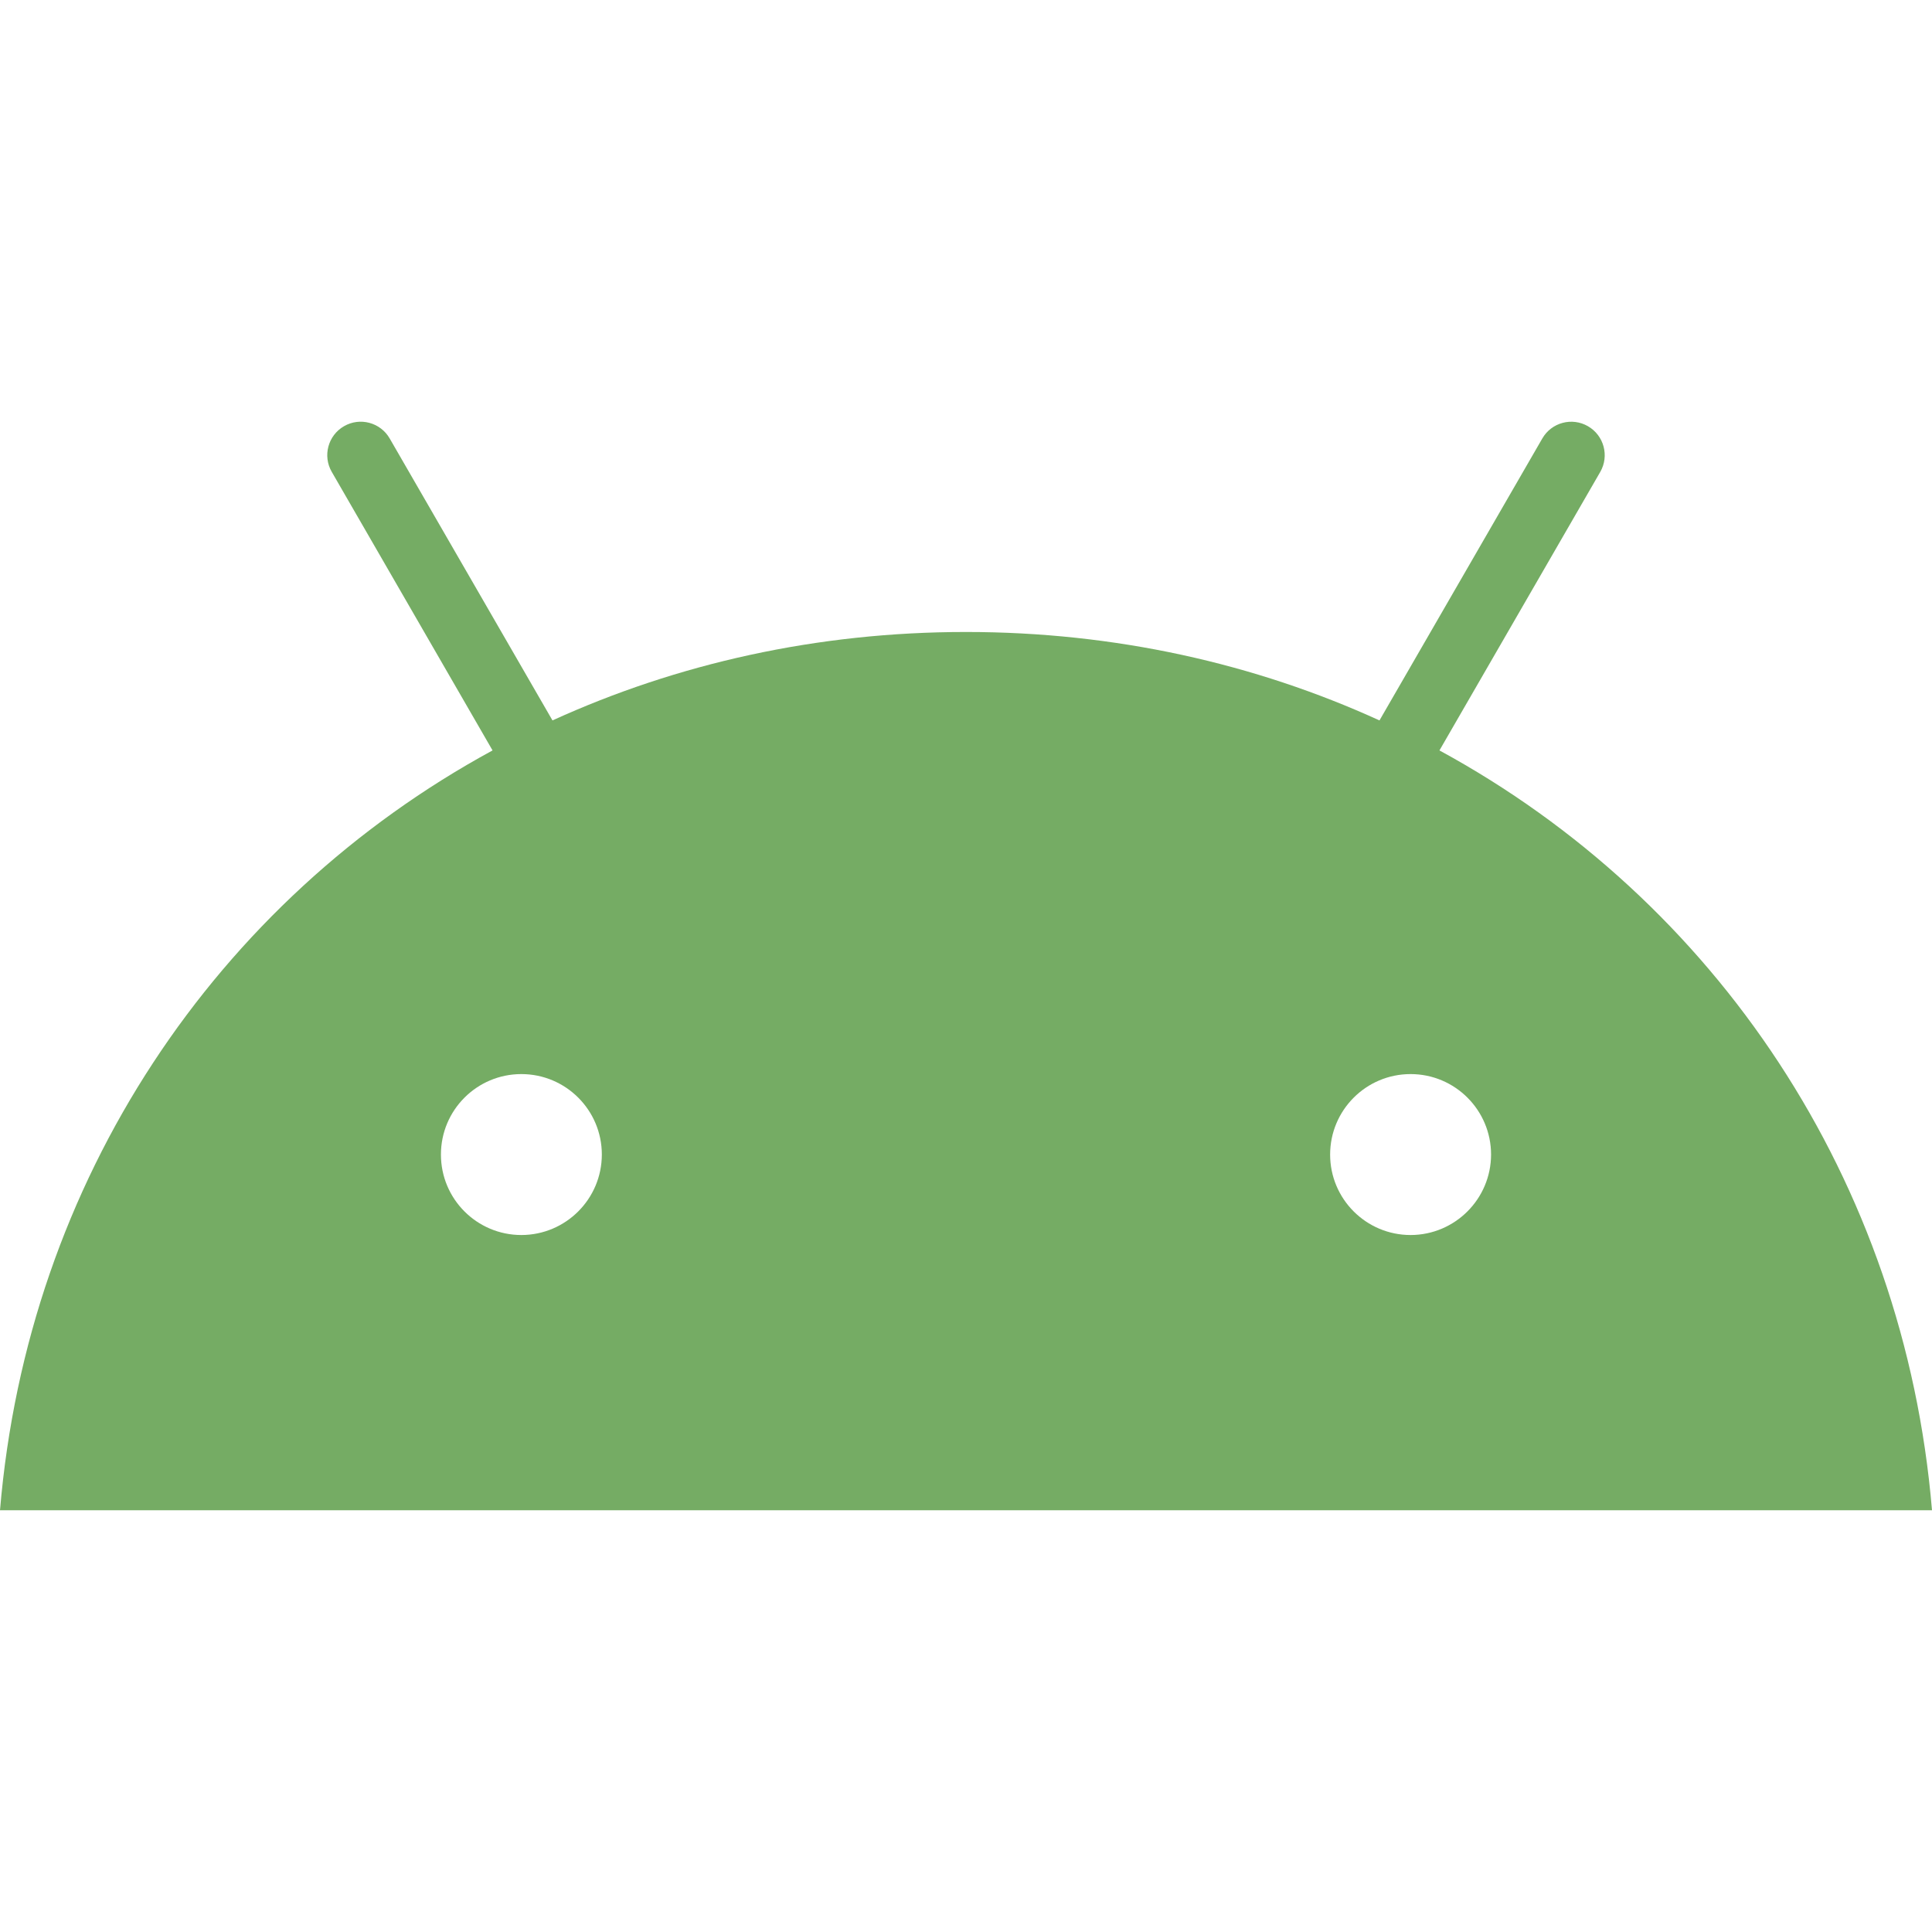
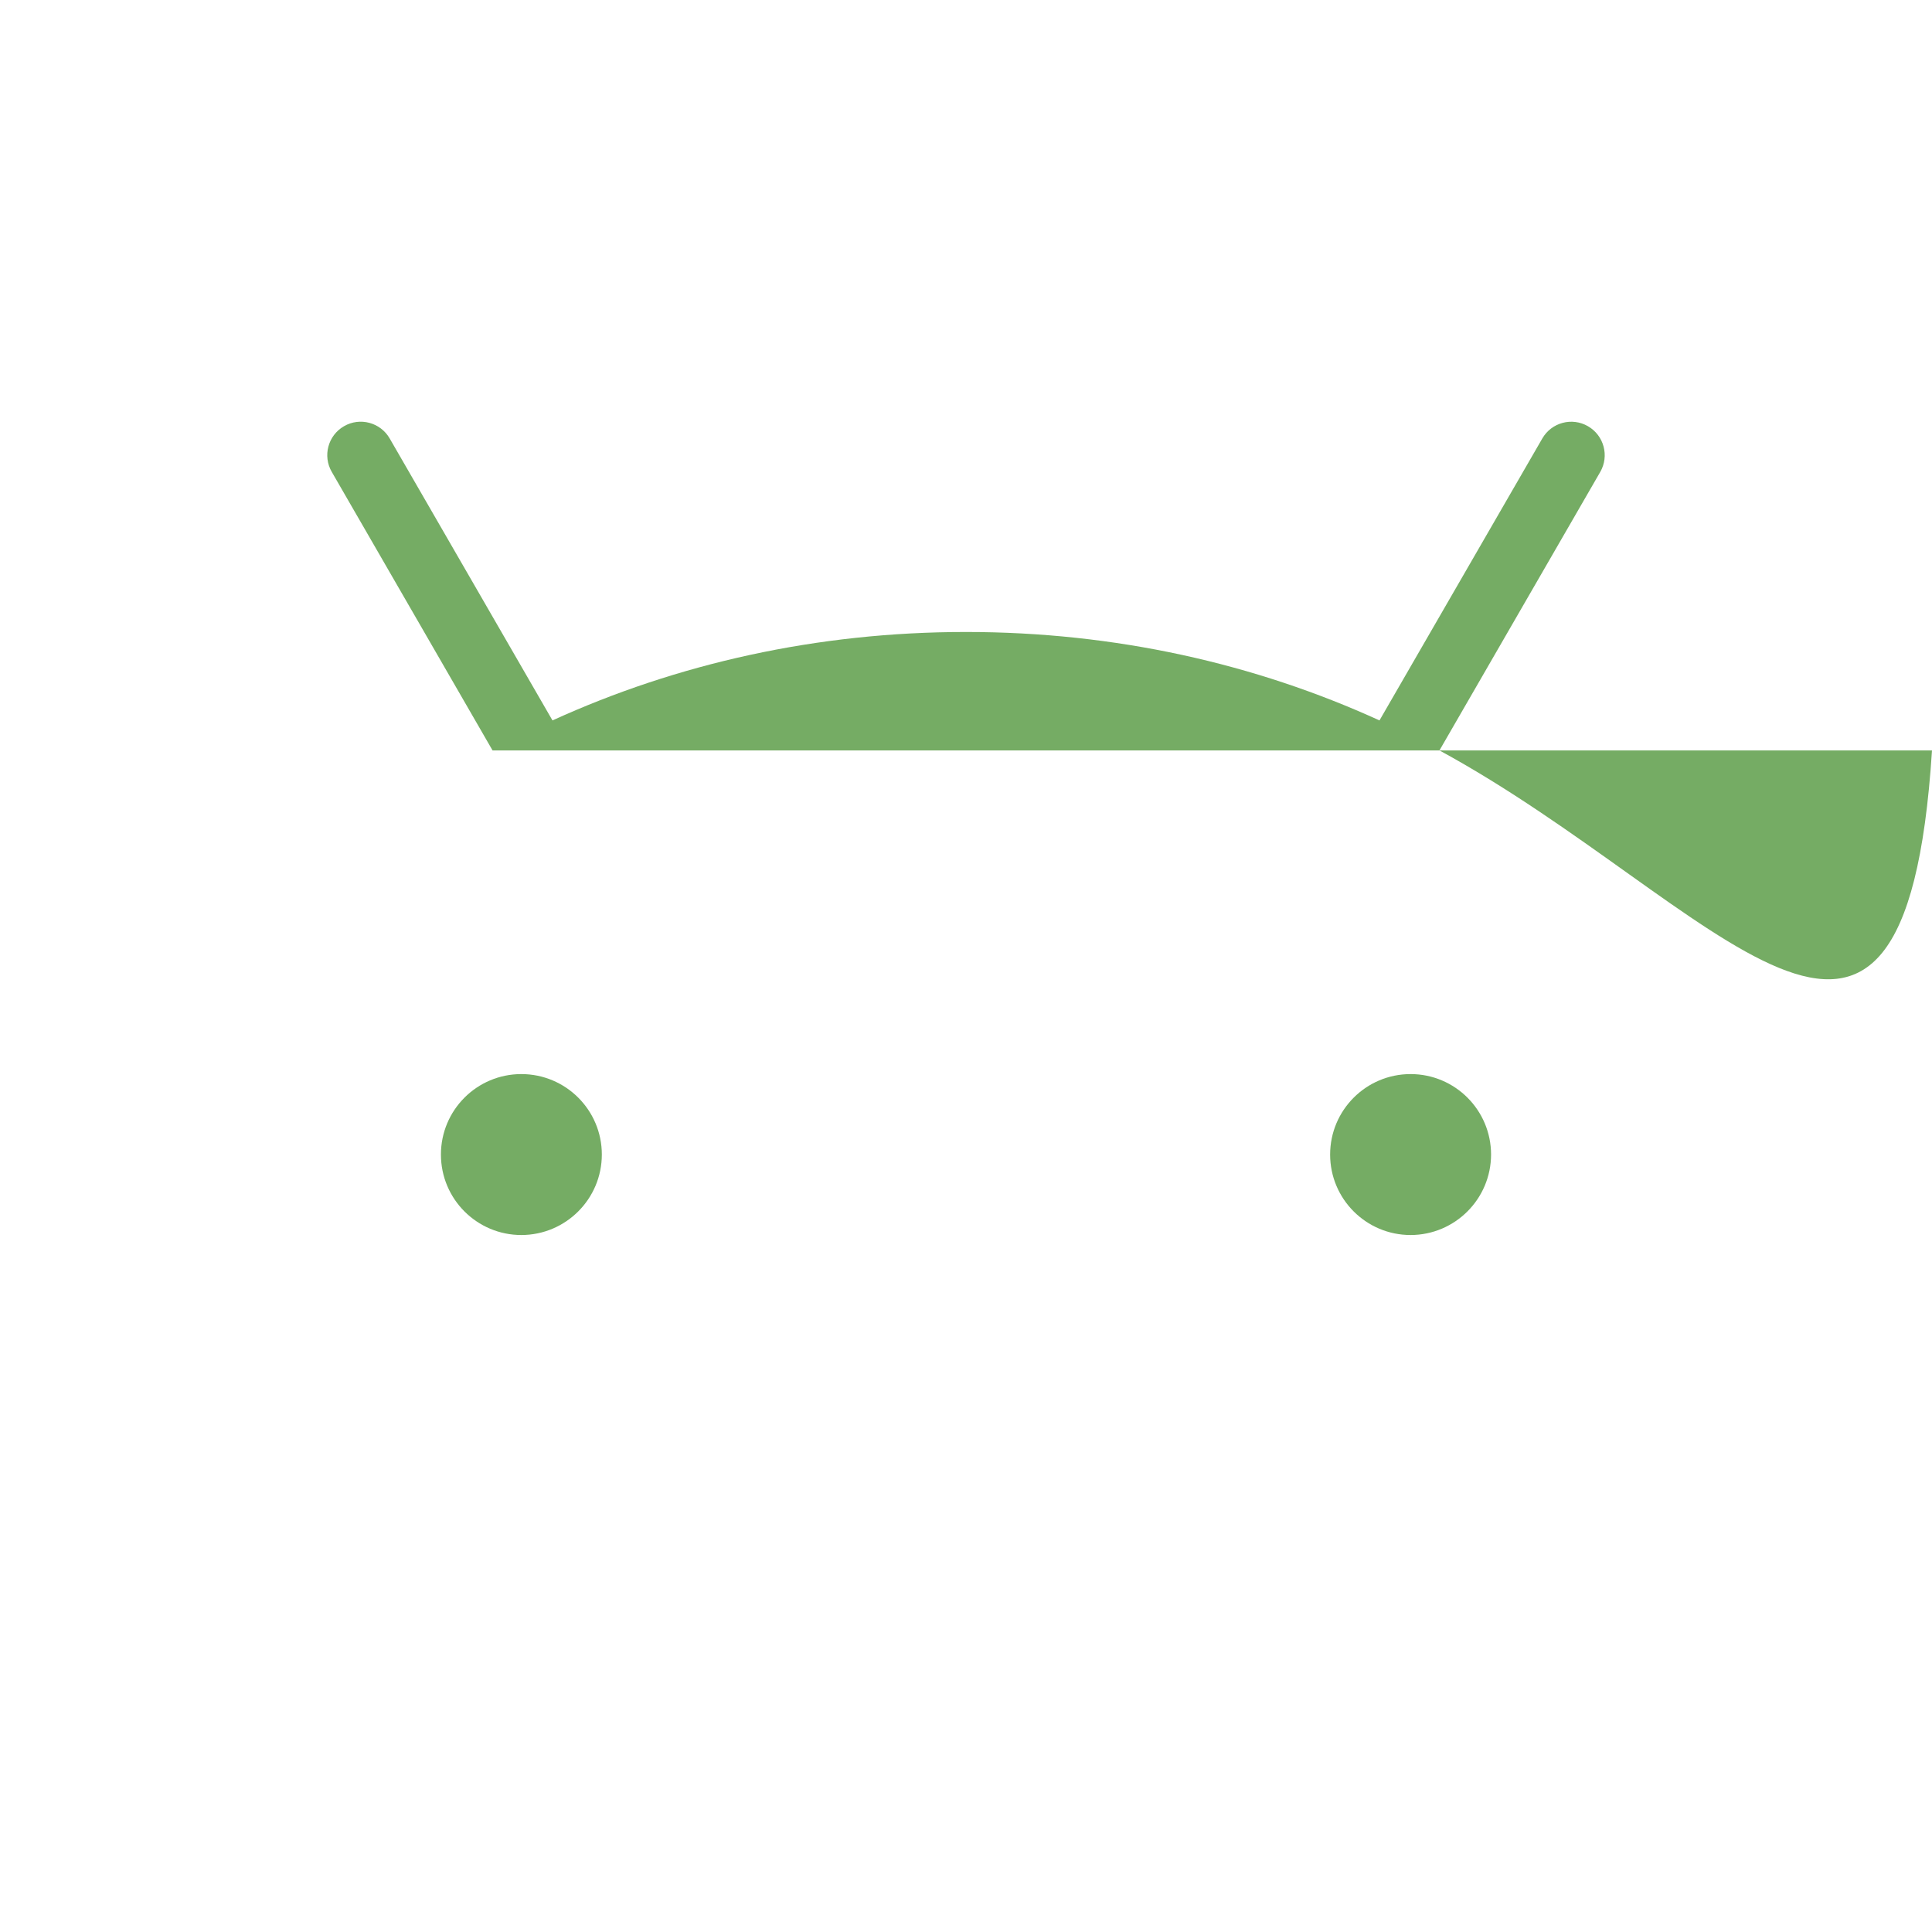
<svg xmlns="http://www.w3.org/2000/svg" width="53" height="53" viewBox="0 0 53 53" fill="none">
-   <path d="M38.697 33.88C37.478 33.88 36.489 32.892 36.489 31.673C36.489 30.454 37.477 29.465 38.696 29.465C39.915 29.465 40.903 30.453 40.904 31.672C40.902 32.89 39.915 33.878 38.697 33.88ZM14.303 33.88C13.084 33.88 12.096 32.892 12.096 31.673C12.095 30.454 13.083 29.465 14.302 29.465C15.521 29.465 16.51 30.453 16.51 31.672C16.509 32.89 15.522 33.878 14.303 33.88ZM39.488 20.586L43.899 12.947C44.152 12.508 44.002 11.947 43.563 11.693C43.125 11.439 42.563 11.589 42.31 12.028L37.843 19.763C34.428 18.205 30.592 17.337 26.5 17.337C22.407 17.337 18.572 18.206 15.156 19.763L10.69 12.028C10.437 11.589 9.876 11.438 9.437 11.692C8.998 11.945 8.847 12.507 9.101 12.945L13.512 20.586C5.938 24.705 0.758 32.372 0 41.431H53C52.241 32.372 47.062 24.705 39.488 20.586Z" fill="#75AC64" />
+   <path d="M38.697 33.88C37.478 33.88 36.489 32.892 36.489 31.673C36.489 30.454 37.477 29.465 38.696 29.465C39.915 29.465 40.903 30.453 40.904 31.672C40.902 32.89 39.915 33.878 38.697 33.88ZM14.303 33.88C13.084 33.88 12.096 32.892 12.096 31.673C12.095 30.454 13.083 29.465 14.302 29.465C15.521 29.465 16.51 30.453 16.51 31.672C16.509 32.89 15.522 33.878 14.303 33.88ZM39.488 20.586L43.899 12.947C44.152 12.508 44.002 11.947 43.563 11.693C43.125 11.439 42.563 11.589 42.31 12.028L37.843 19.763C34.428 18.205 30.592 17.337 26.5 17.337C22.407 17.337 18.572 18.206 15.156 19.763L10.69 12.028C10.437 11.589 9.876 11.438 9.437 11.692C8.998 11.945 8.847 12.507 9.101 12.945L13.512 20.586H53C52.241 32.372 47.062 24.705 39.488 20.586Z" fill="#75AC64" />
</svg>